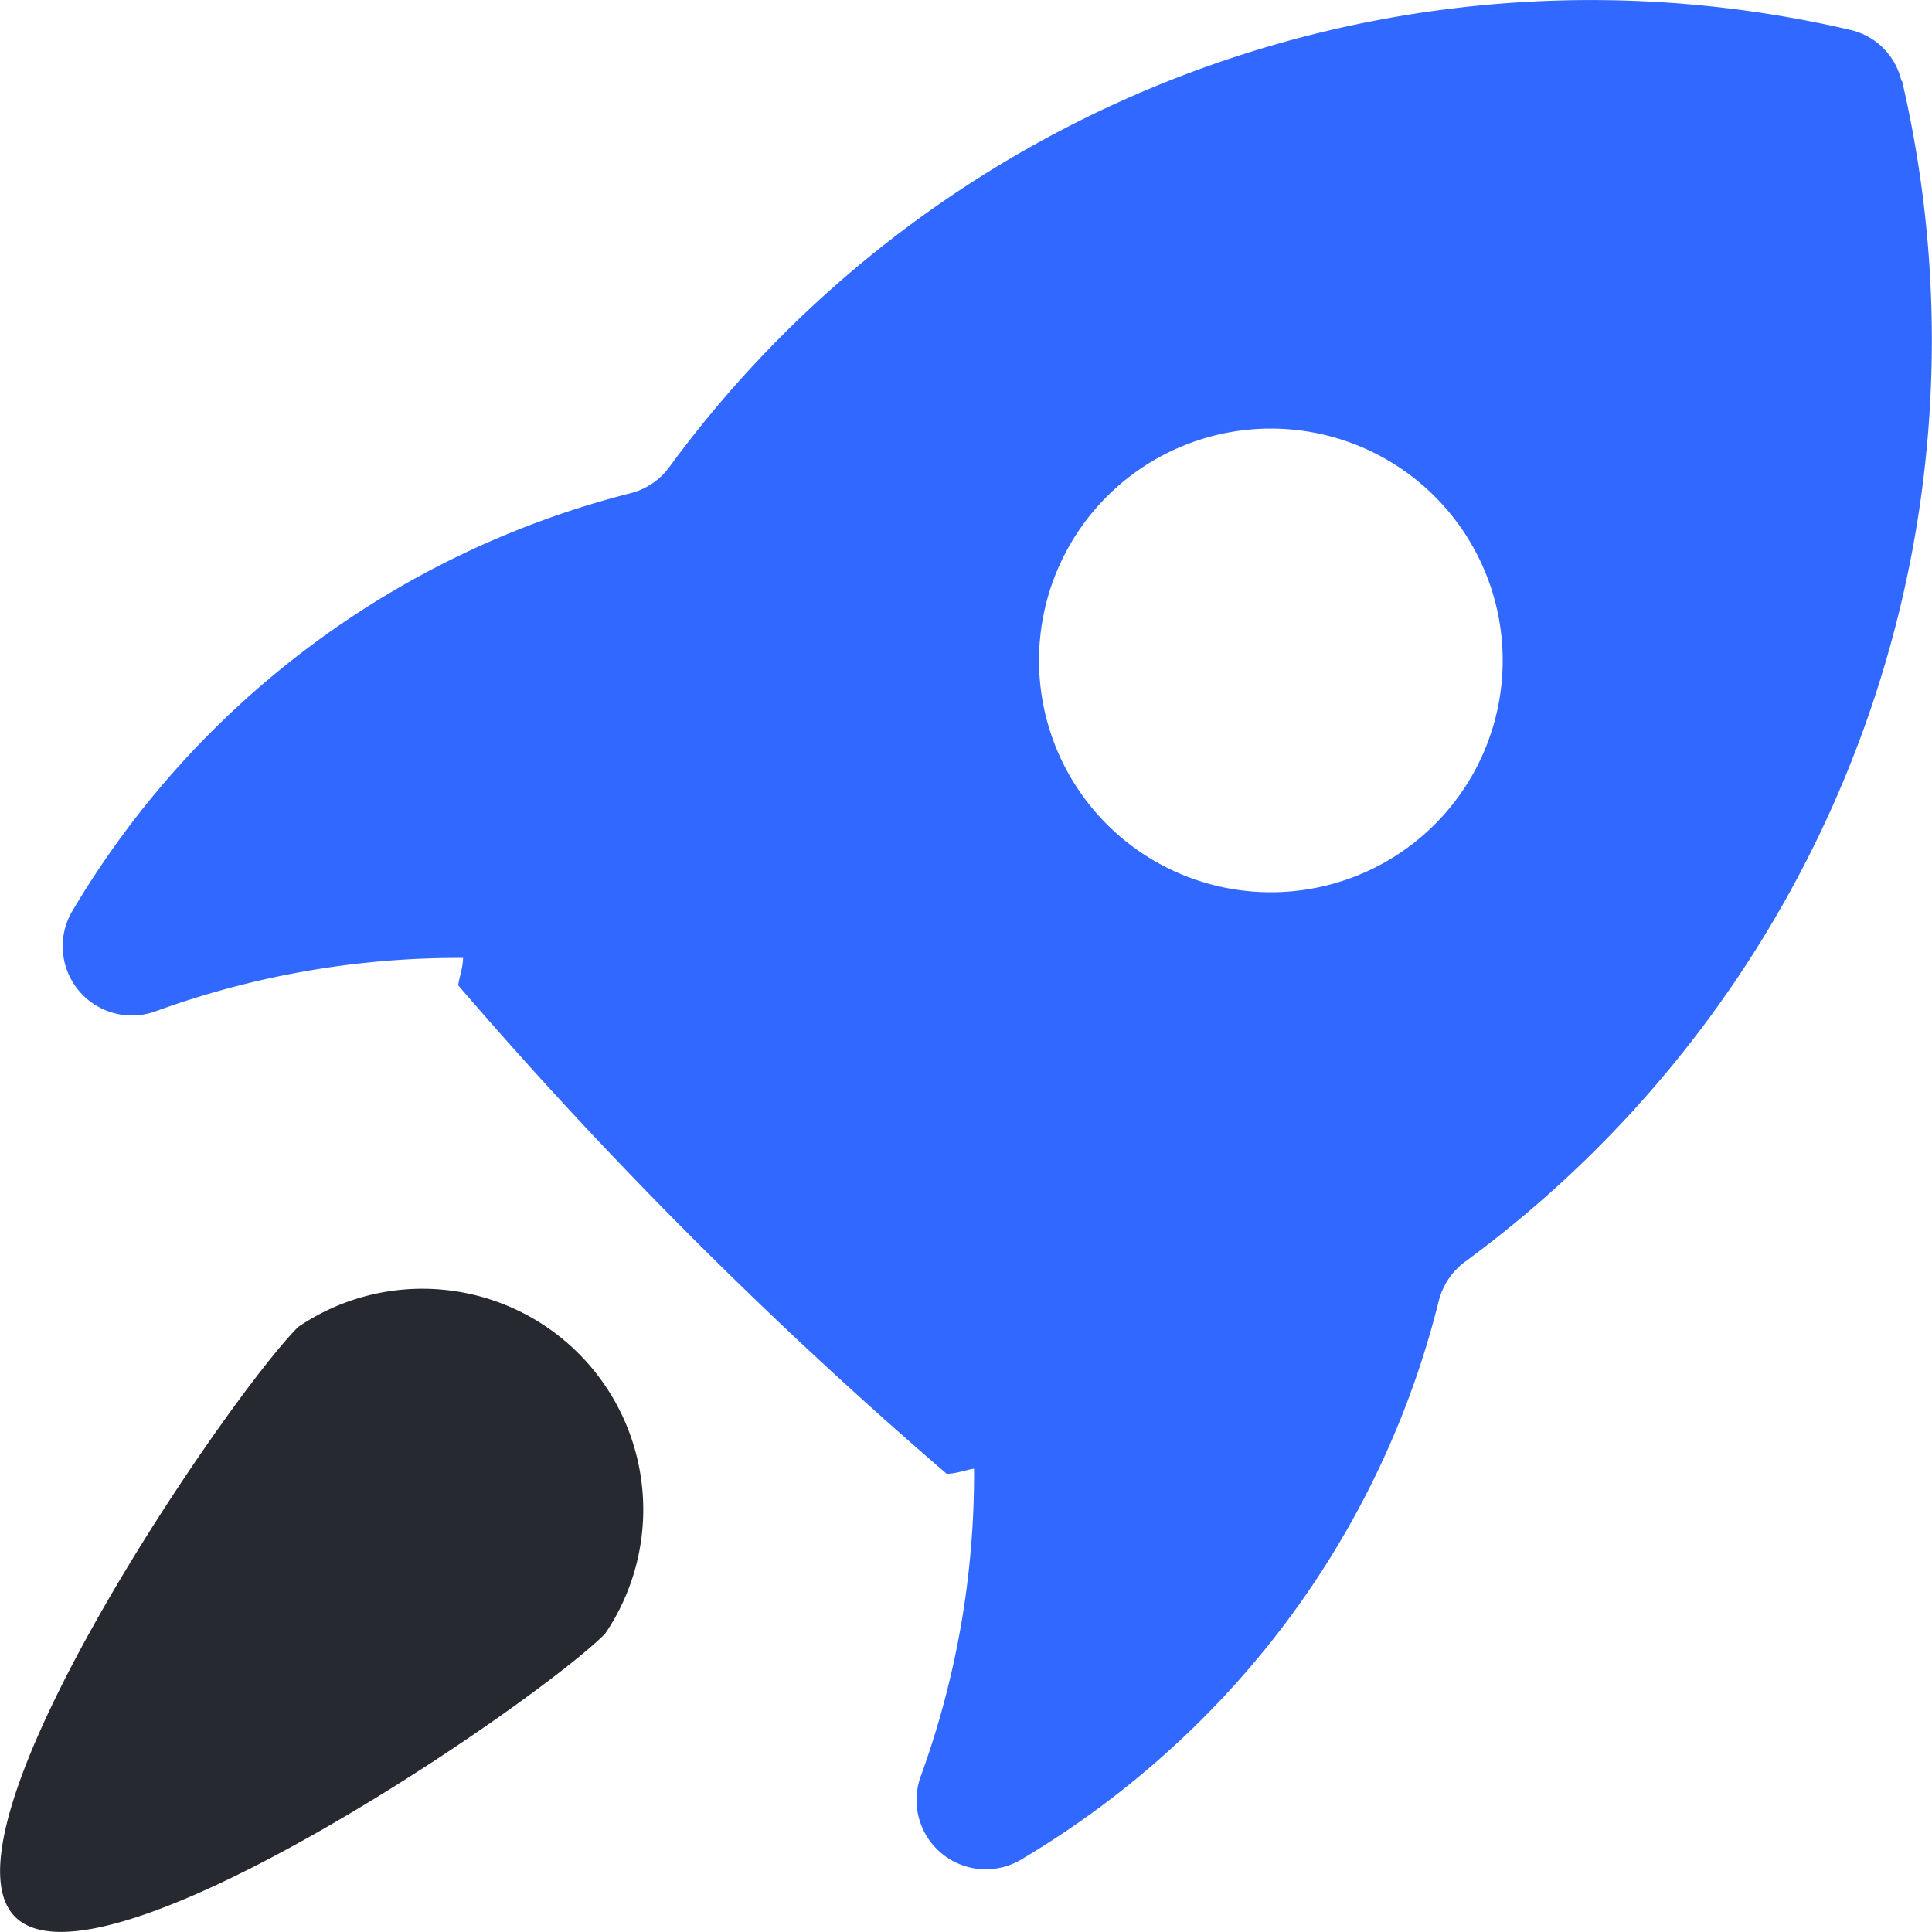
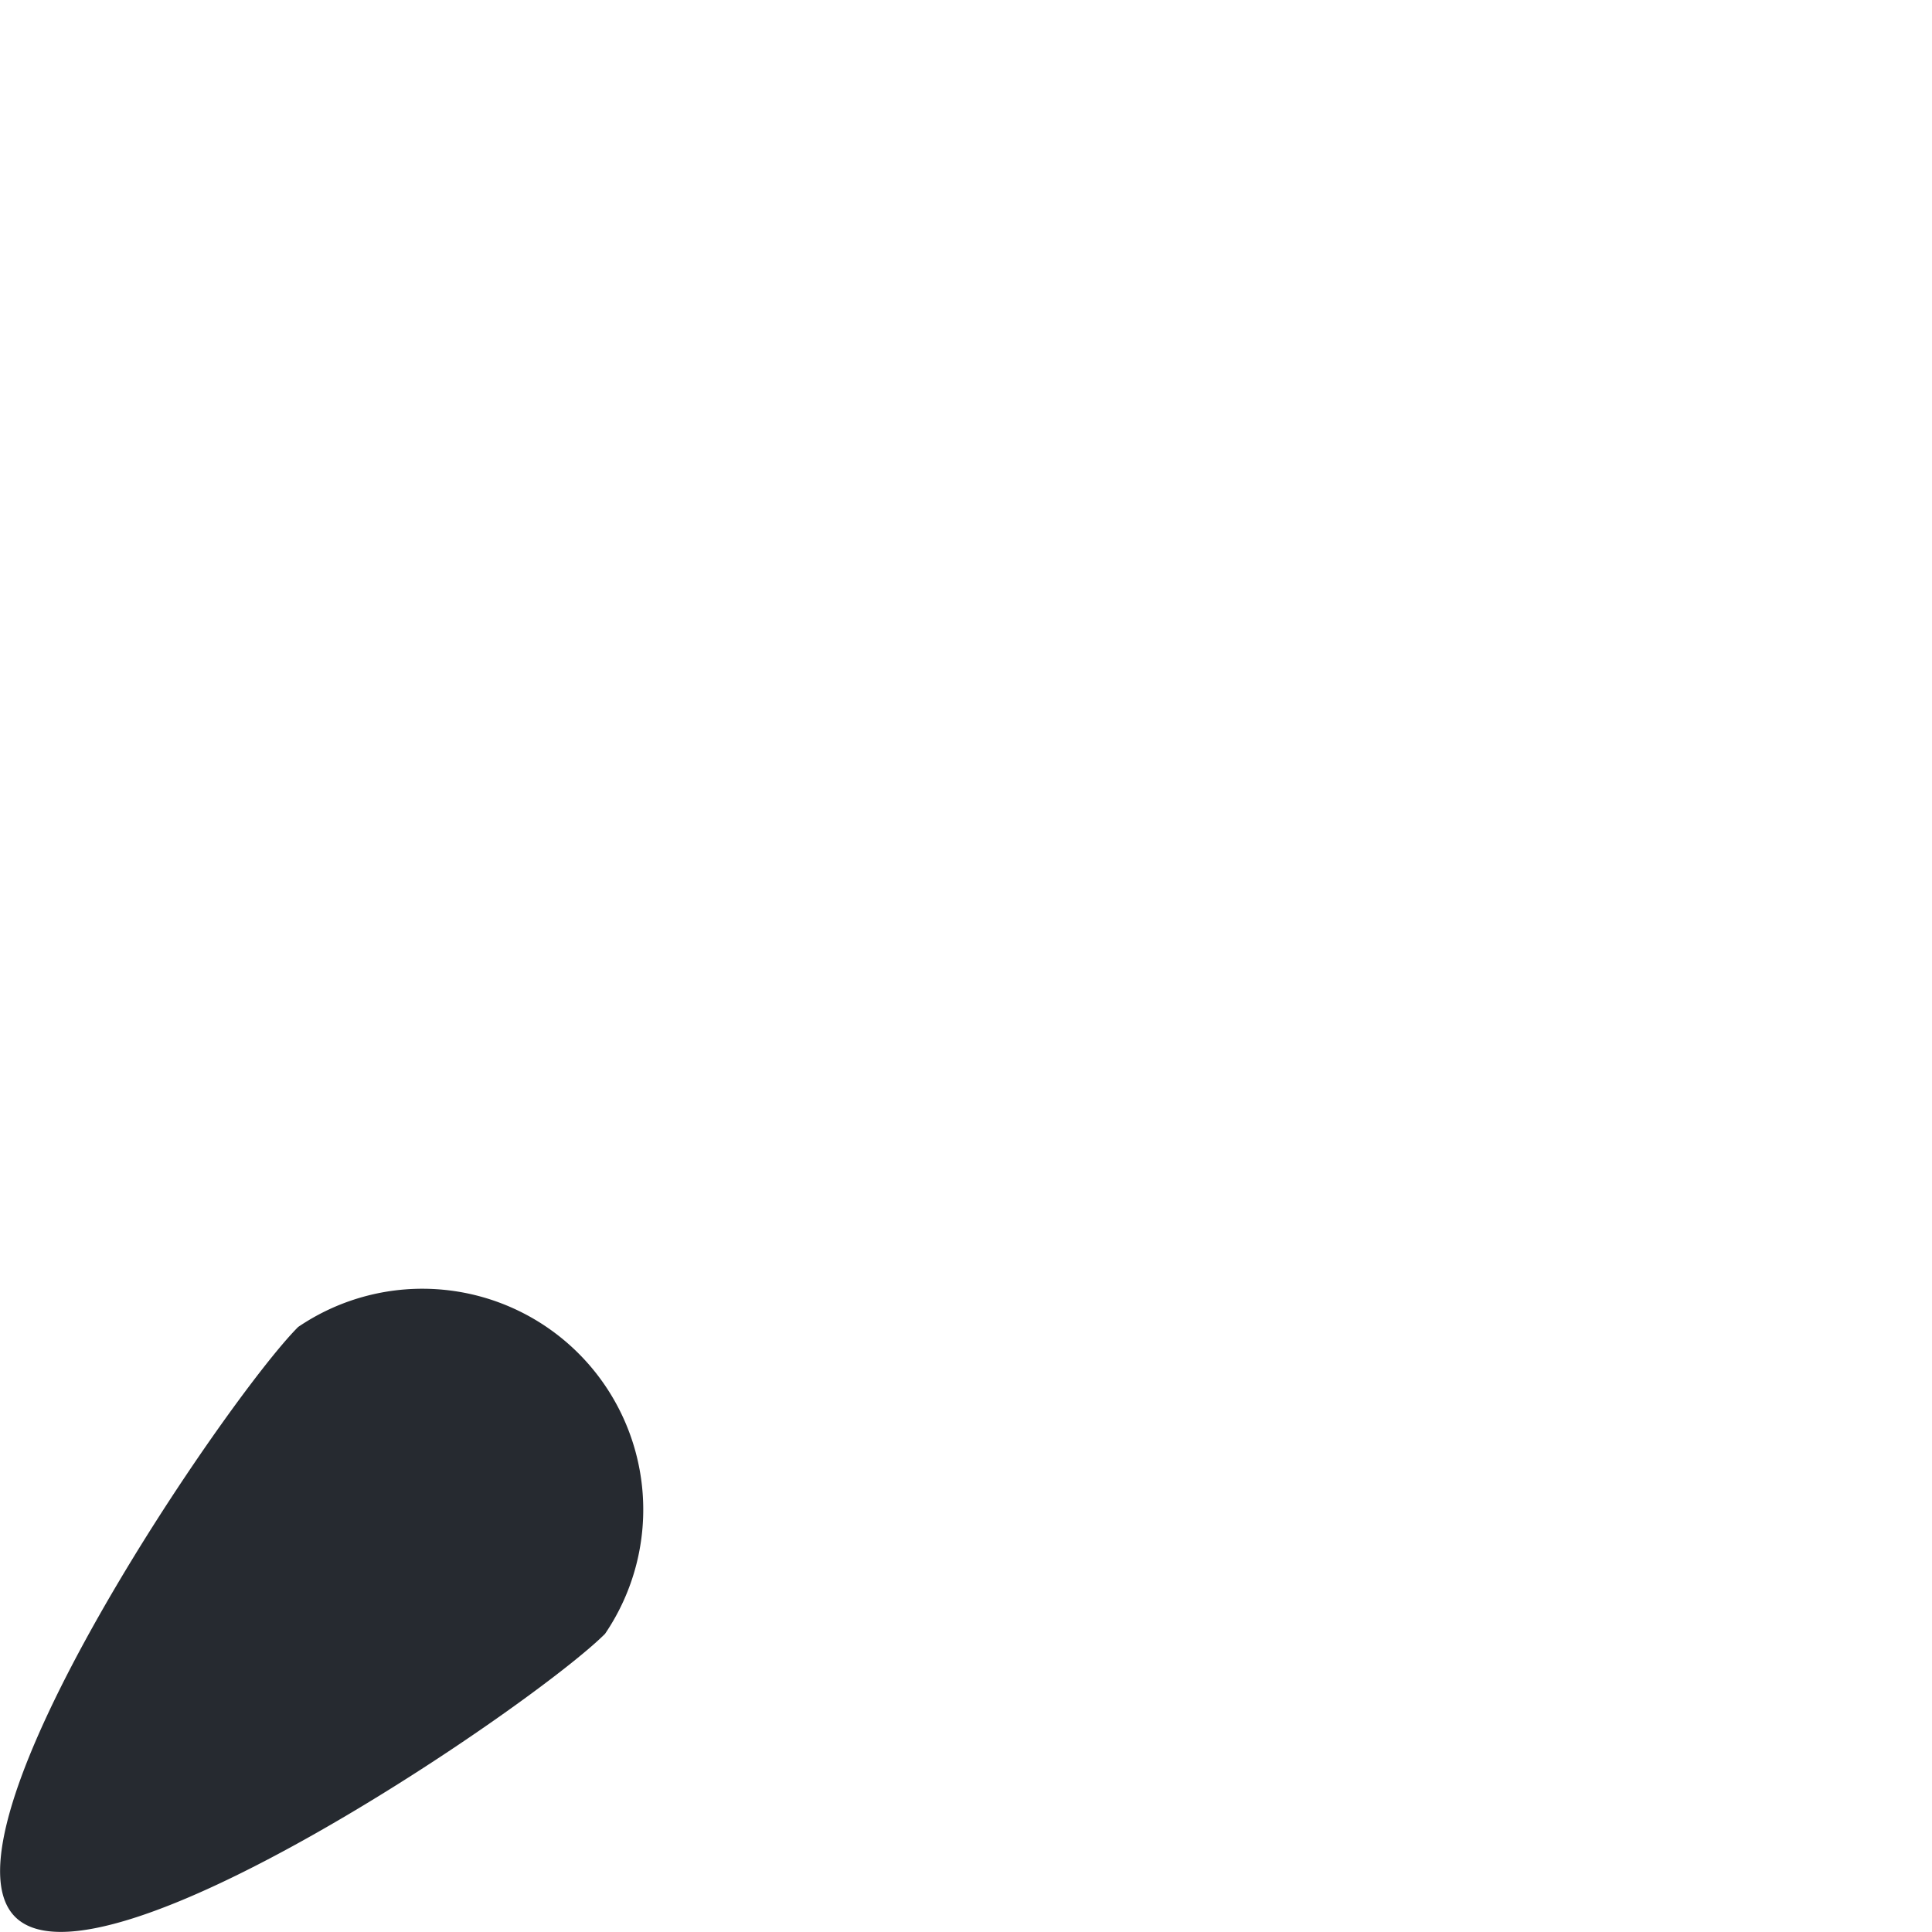
<svg xmlns="http://www.w3.org/2000/svg" viewBox="0 0 60 60">
  <defs>
    <style>.cls-1{fill:#3168ff;}.cls-2{fill:#262a30;}</style>
  </defs>
  <title>毫秒级</title>
  <g id="图层_2" data-name="图层 2">
    <g id="图层_1-2" data-name="图层 1">
-       <path class="cls-1" d="M59.05,2.51A2.11,2.11,0,0,0,57.47.93,35.49,35.49,0,0,0,20.79,14.5a2.14,2.14,0,0,1-1.22.82,28.23,28.23,0,0,0-17.34,13,2.15,2.15,0,0,0,2.62,3.08,27.43,27.43,0,0,1,9.53-1.65c0,.29-.11.56-.15.85q3.49,4.06,7.3,7.87t7.87,7.3c.28,0,.56-.11.85-.16a27.48,27.48,0,0,1-1.65,9.54,2.15,2.15,0,0,0,3.08,2.62,28.66,28.66,0,0,0,5.63-4.36,27.83,27.83,0,0,0,7.37-13,2.18,2.18,0,0,1,.81-1.22A35.5,35.5,0,0,0,59.07,2.51ZM44.56,25.6a7.2,7.2,0,1,1,0-10.18,7.2,7.2,0,0,1,0,10.18Z" />
-       <path class="cls-2" d="M9.26,41.21C7.08,43.39-2.16,56.9.47,59.53s16.14-6.61,18.32-8.79a6.86,6.86,0,0,0-9.53-9.53Z" />
+       <path class="cls-2" d="M9.26,41.21C7.08,43.39-2.16,56.9.47,59.53s16.14-6.61,18.32-8.79a6.86,6.86,0,0,0-9.53-9.53" />
    </g>
  </g>
</svg>